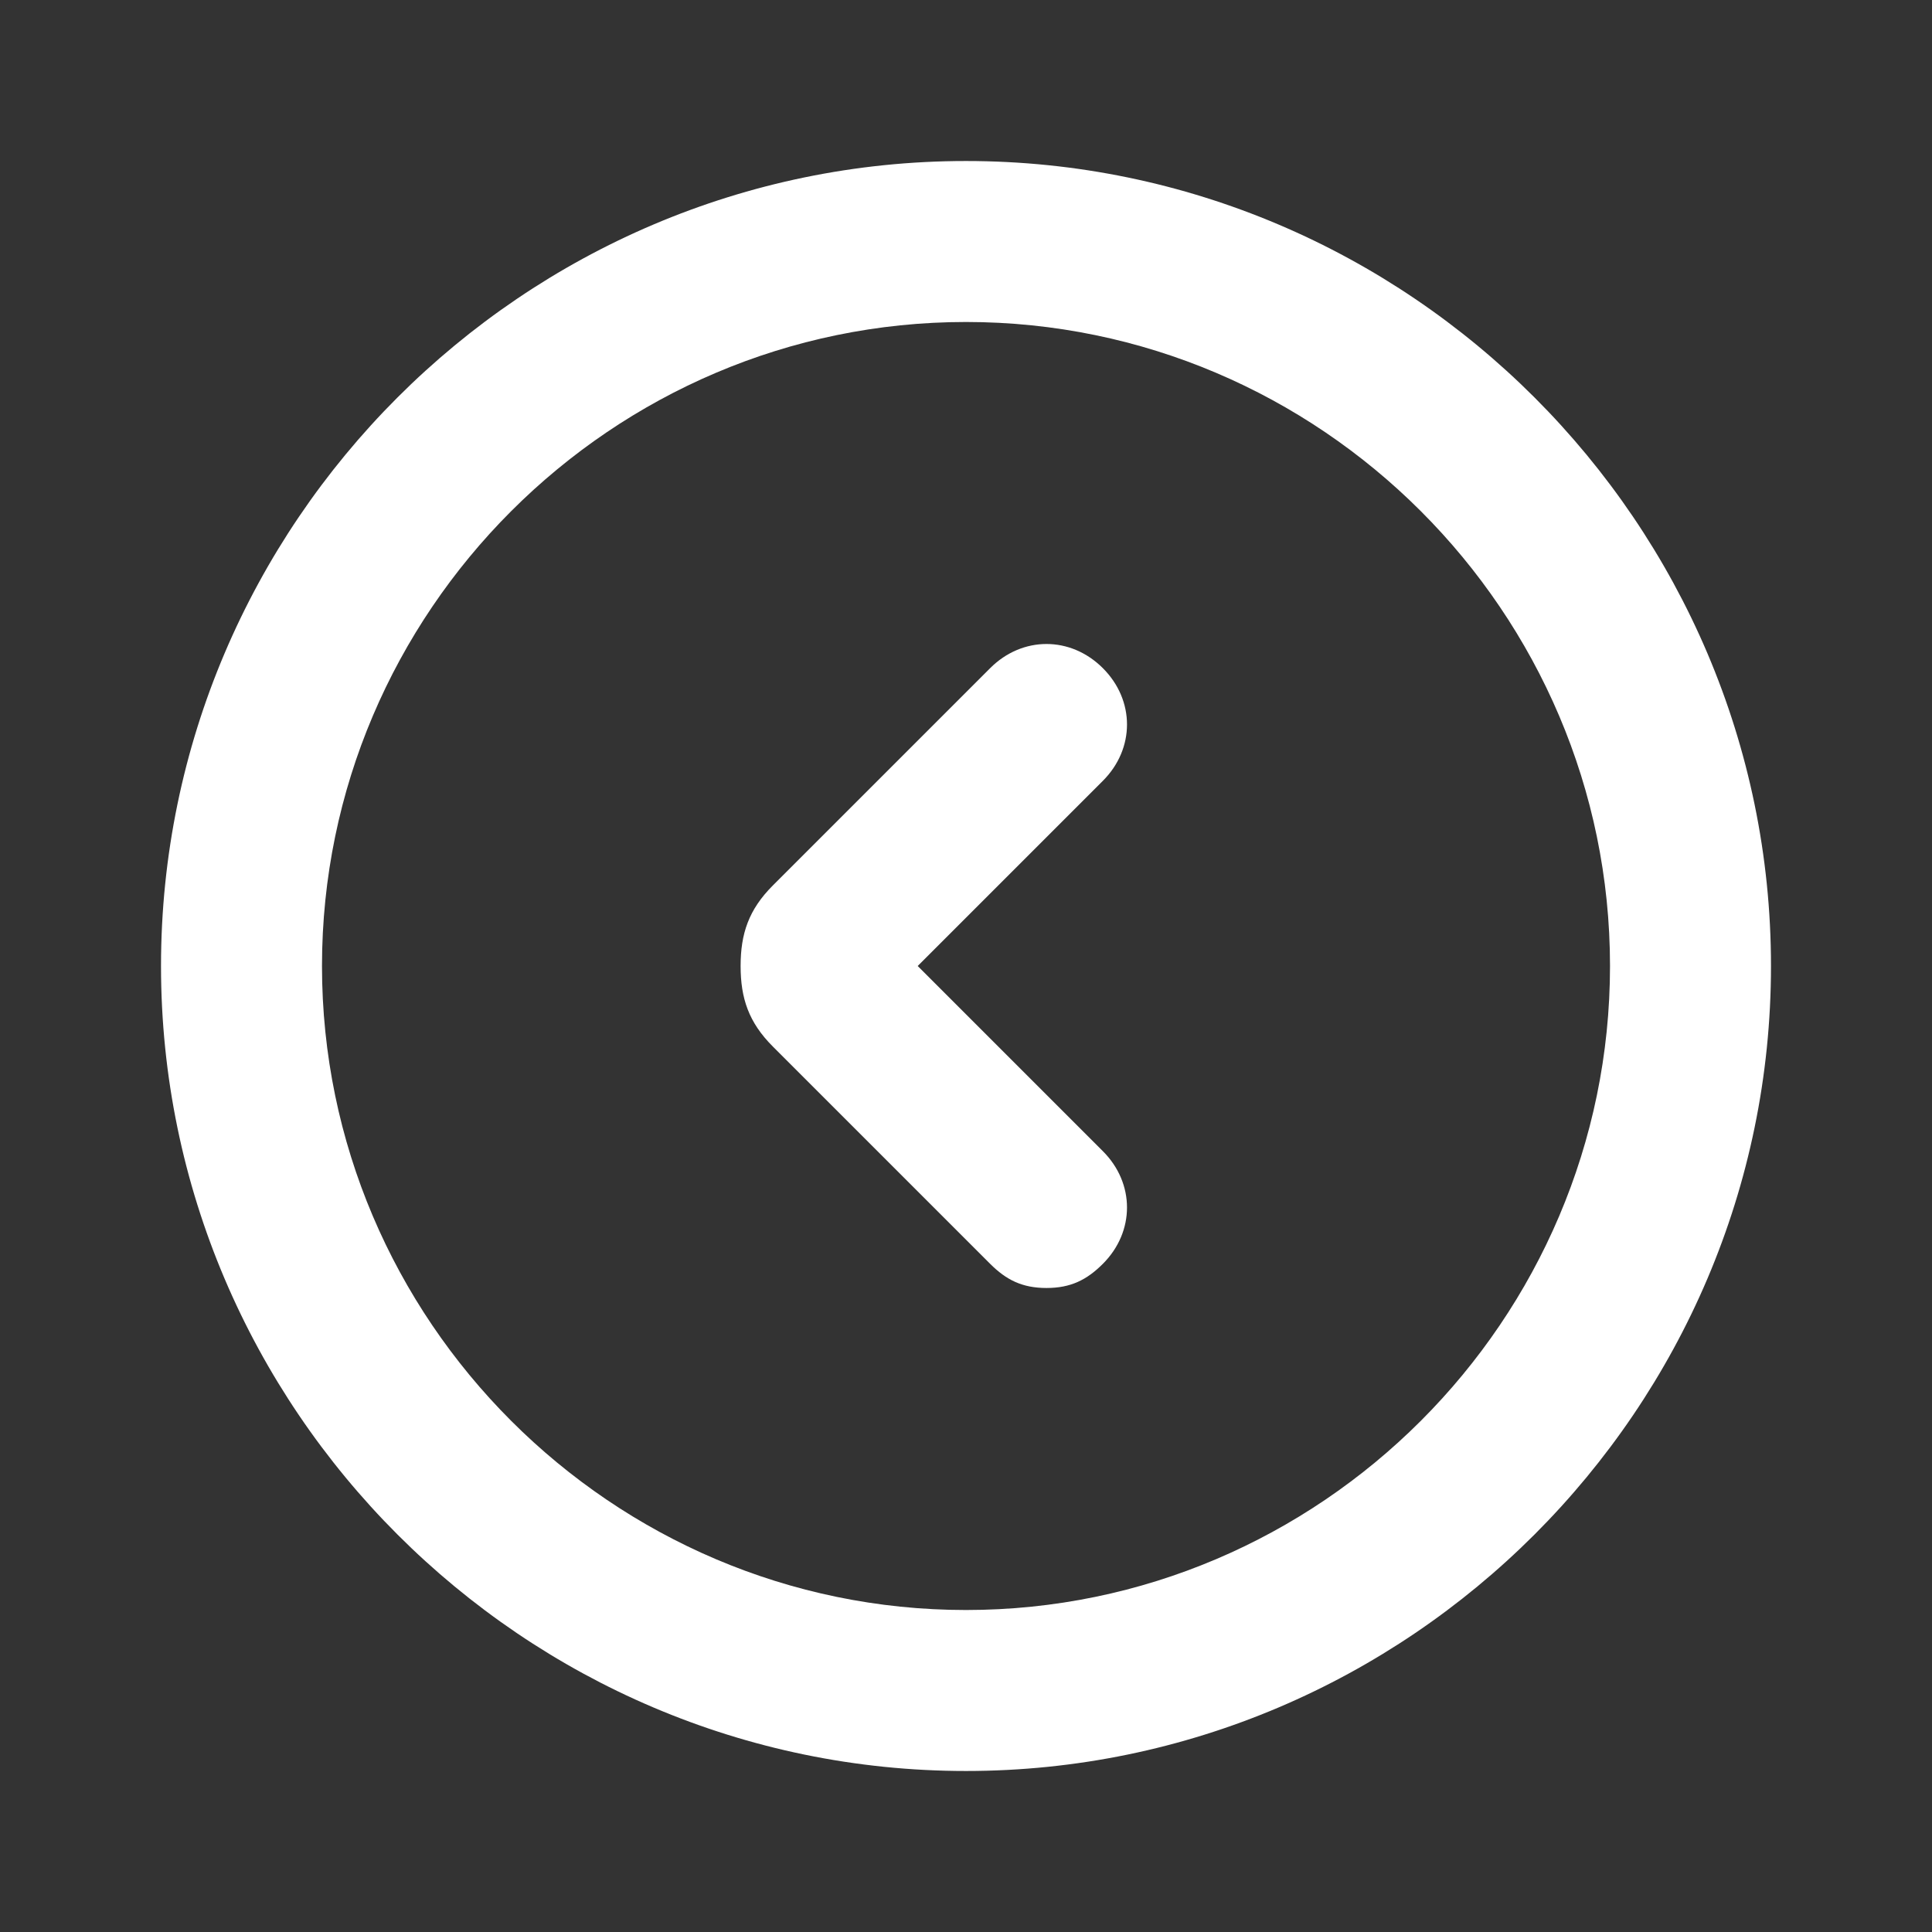
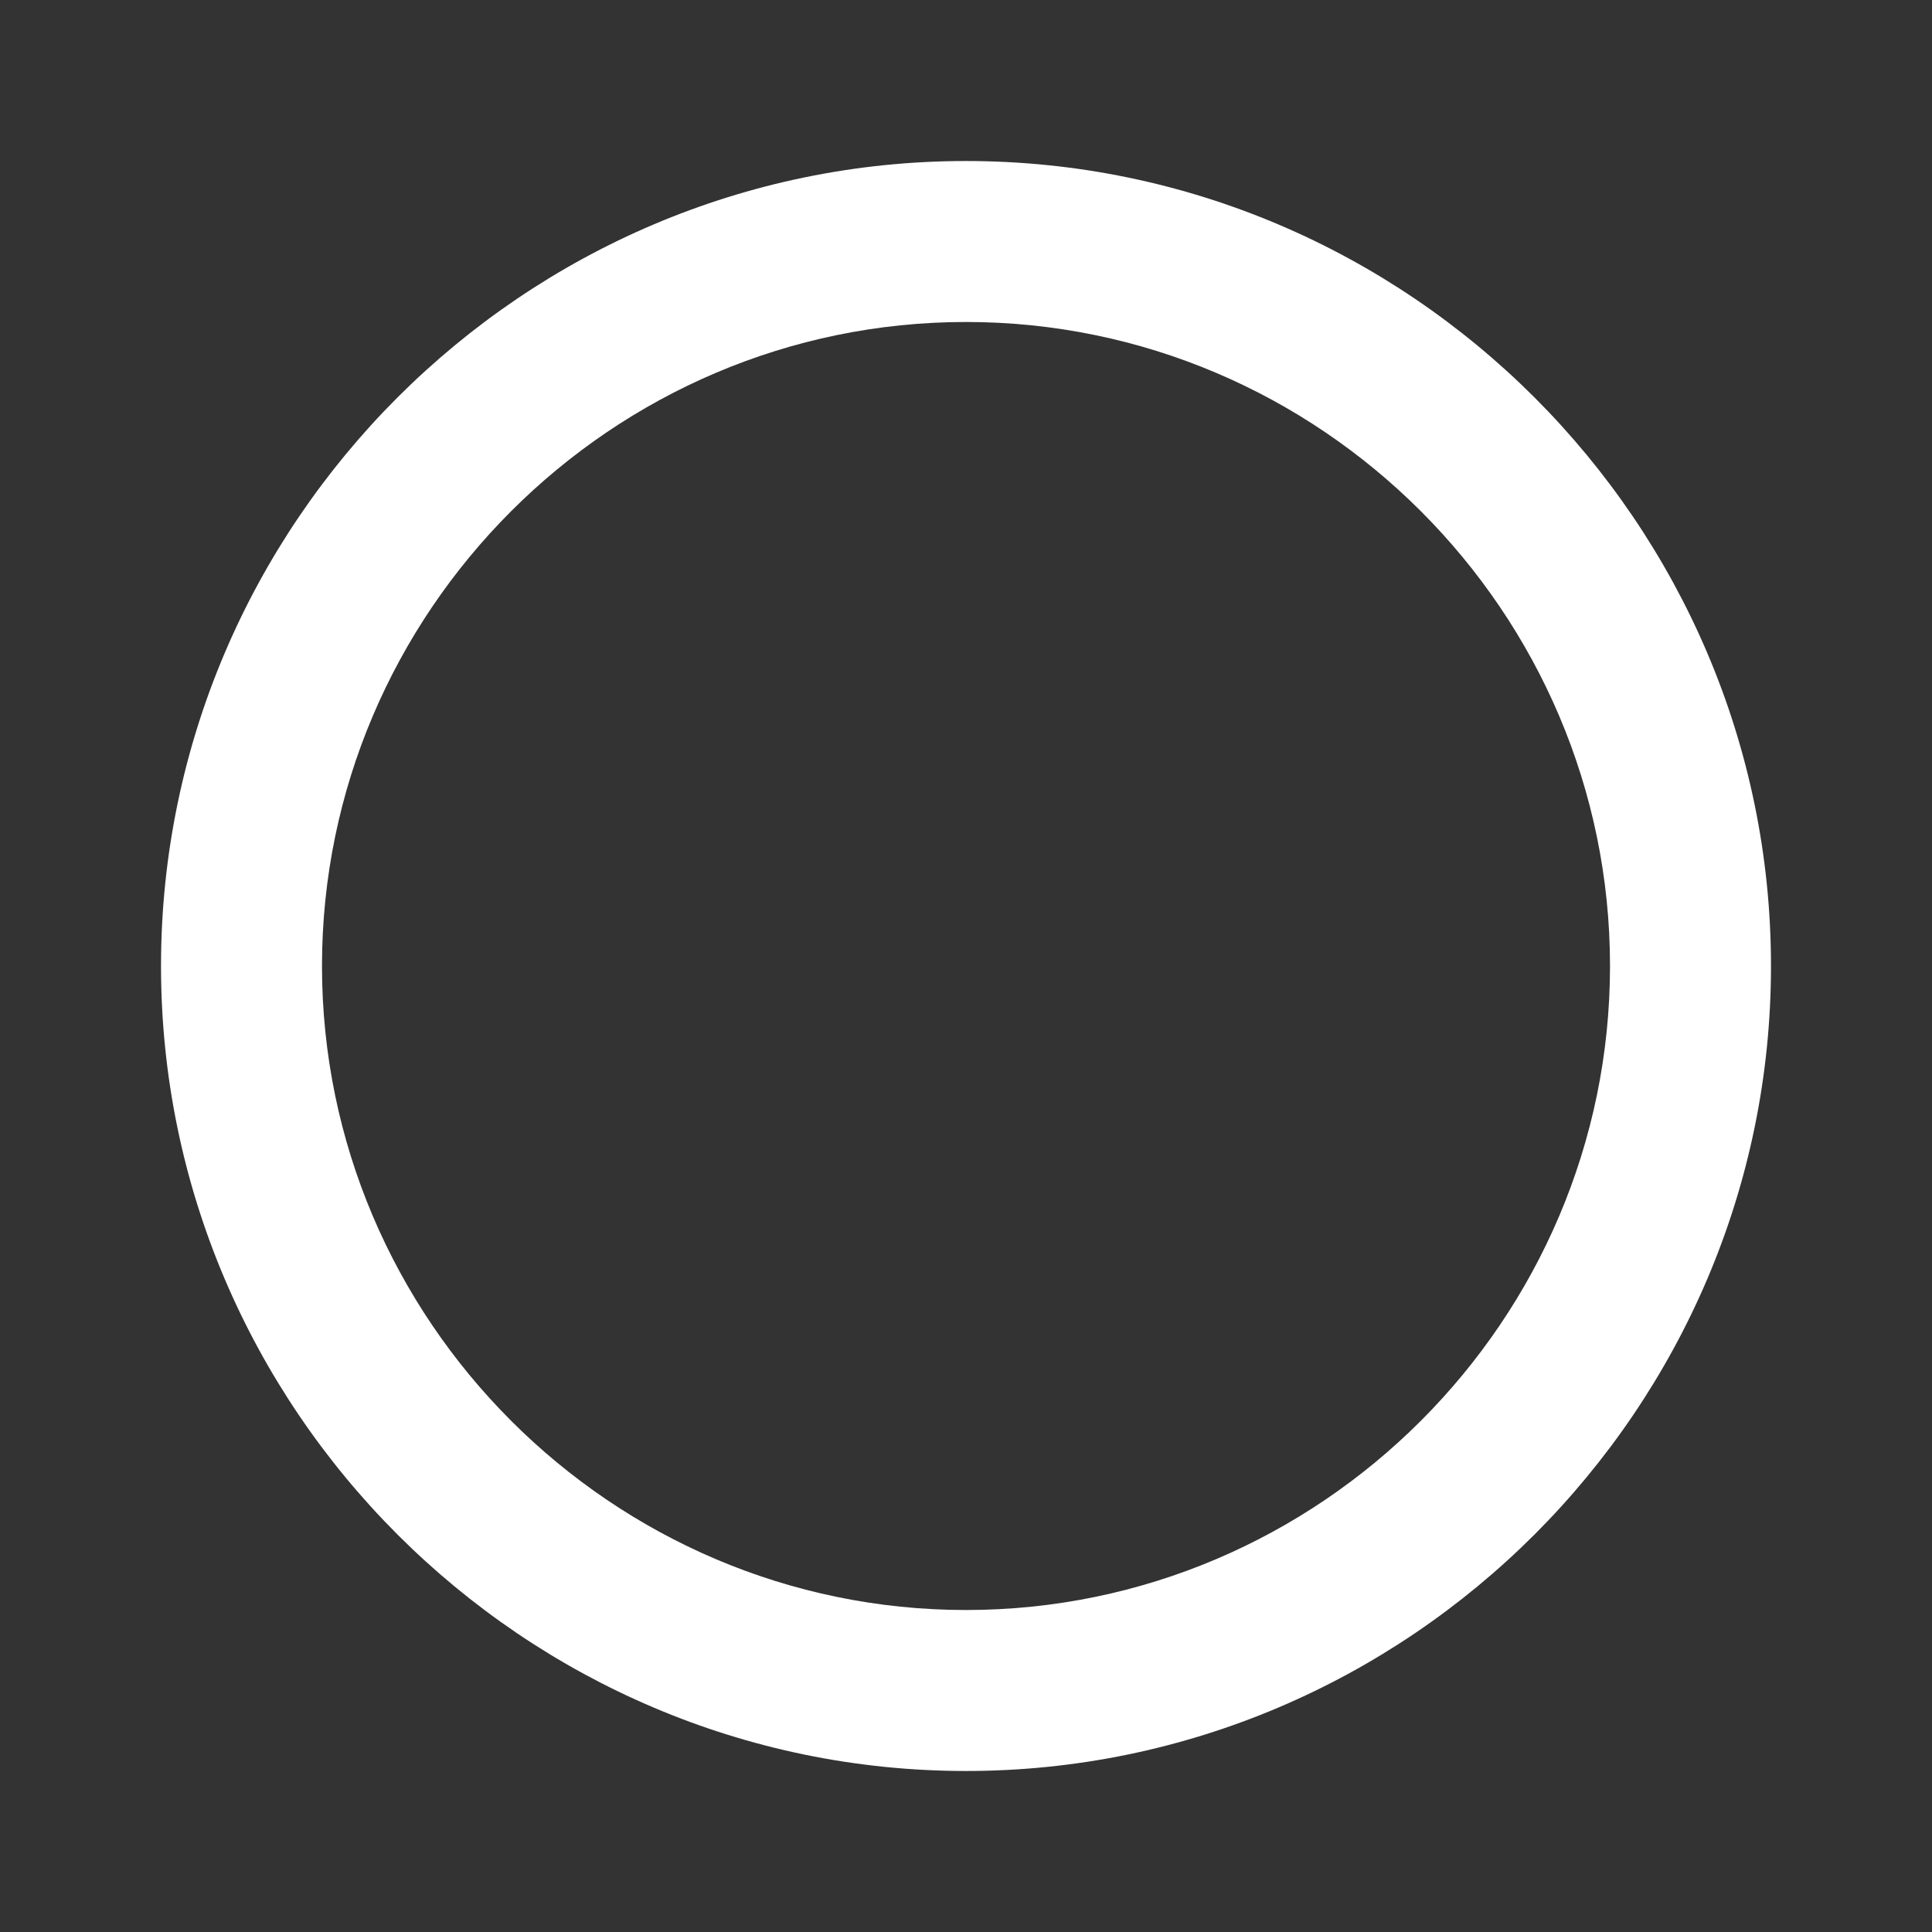
<svg xmlns="http://www.w3.org/2000/svg" width="62" height="62" viewBox="0 0 62 62" fill="none">
  <rect x="0" y="0" width="62" height="62" fill="#333333" stroke="none" />
  <path d="M31 56.833C45.208 56.833 56.833 45.208 56.833 31C56.833 16.792 45.208 5.167 31 5.167C16.792 5.167 5.167 16.792 5.167 31C5.167 45.208 16.792 56.833 31 56.833ZM31 10.333C42.367 10.333 51.667 19.633 51.667 31C51.667 42.367 42.367 51.667 31 51.667C19.633 51.667 10.333 42.367 10.333 31C10.333 19.633 19.633 10.333 31 10.333Z" fill="white" />
-   <path d="M33.583 41.333C34.358 41.333 34.875 41.075 35.392 40.558C36.425 39.525 36.425 37.975 35.392 36.942L29.45 31L35.392 25.058C36.425 24.025 36.425 22.475 35.392 21.442C34.358 20.408 32.808 20.408 31.775 21.442L24.8 28.417C24.025 29.192 23.767 29.967 23.767 31C23.767 32.033 24.025 32.808 24.8 33.583L31.775 40.558C32.292 41.075 32.808 41.333 33.583 41.333Z" fill="white" />
</svg>